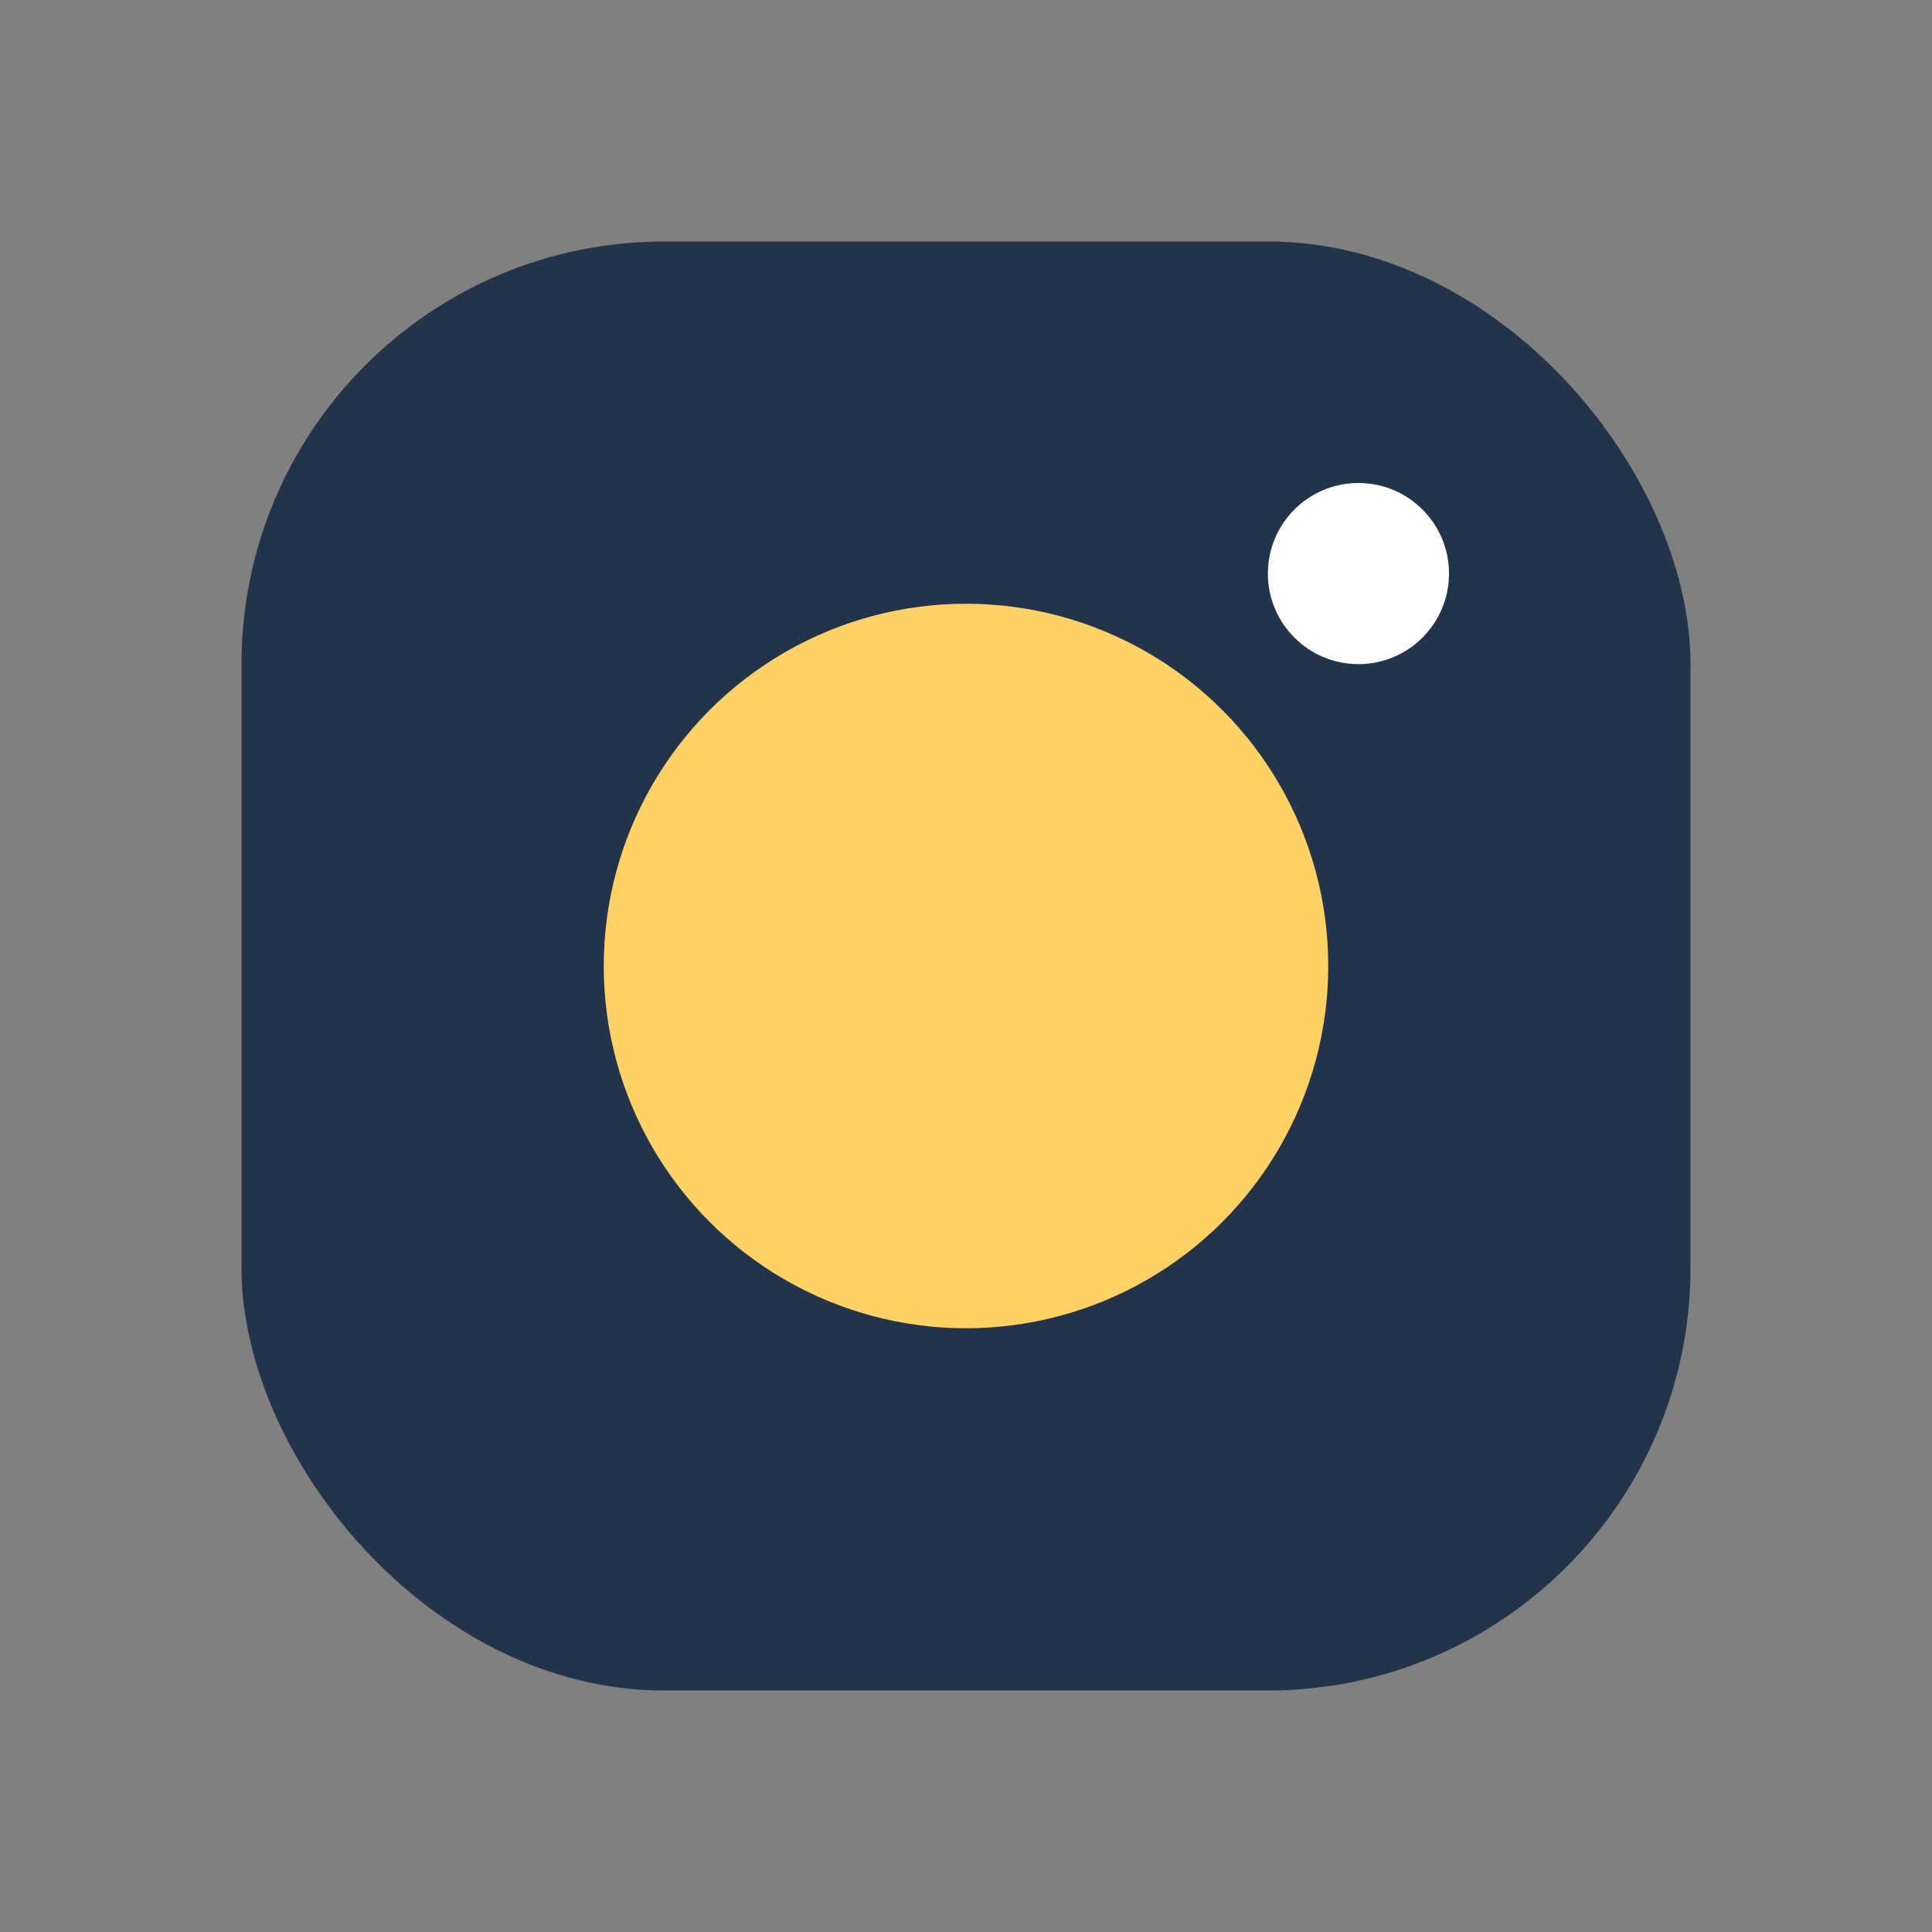
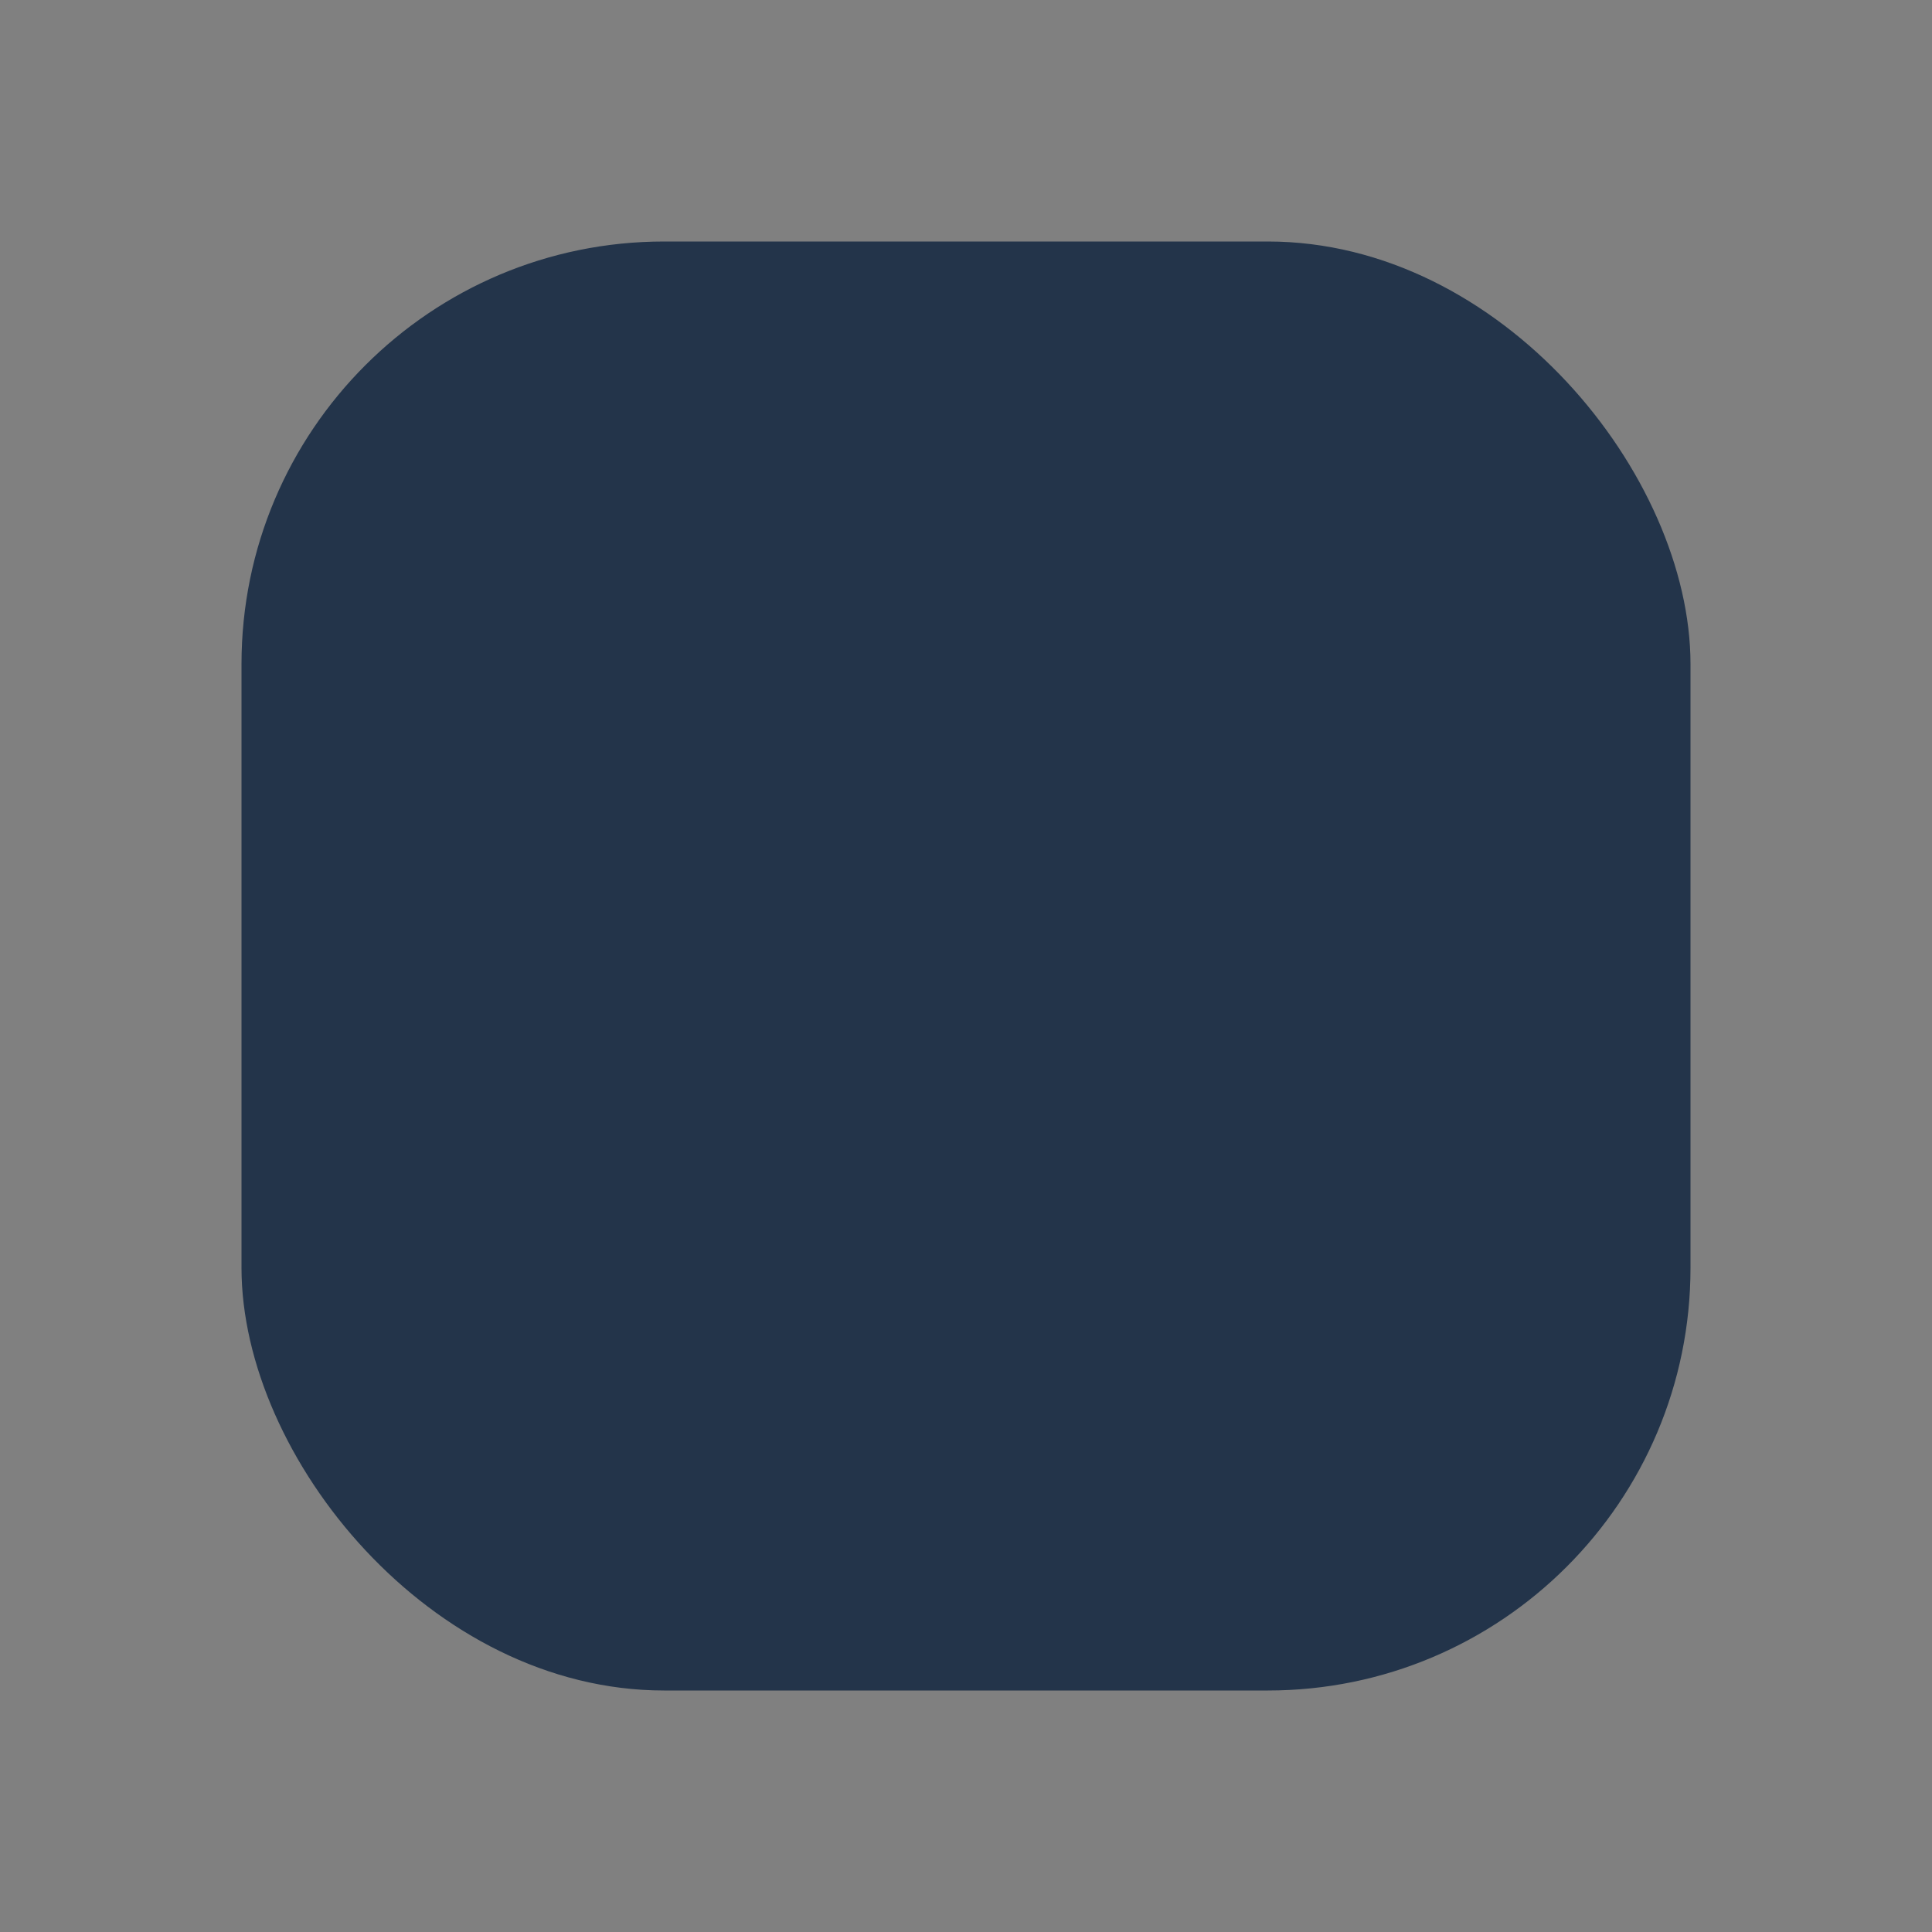
<svg xmlns="http://www.w3.org/2000/svg" width="32" height="32" viewBox="0 0 32 32">
  <rect x="0" y="0" width="32" height="32" fill="#808080" stroke="none" />
  <rect x="4" y="4" width="24" height="24" rx="7" fill="#23344A" />
-   <circle cx="16" cy="16" r="6" fill="#FFD166" />
-   <circle cx="22.5" cy="9.5" r="1.5" fill="#FFF" />
</svg>